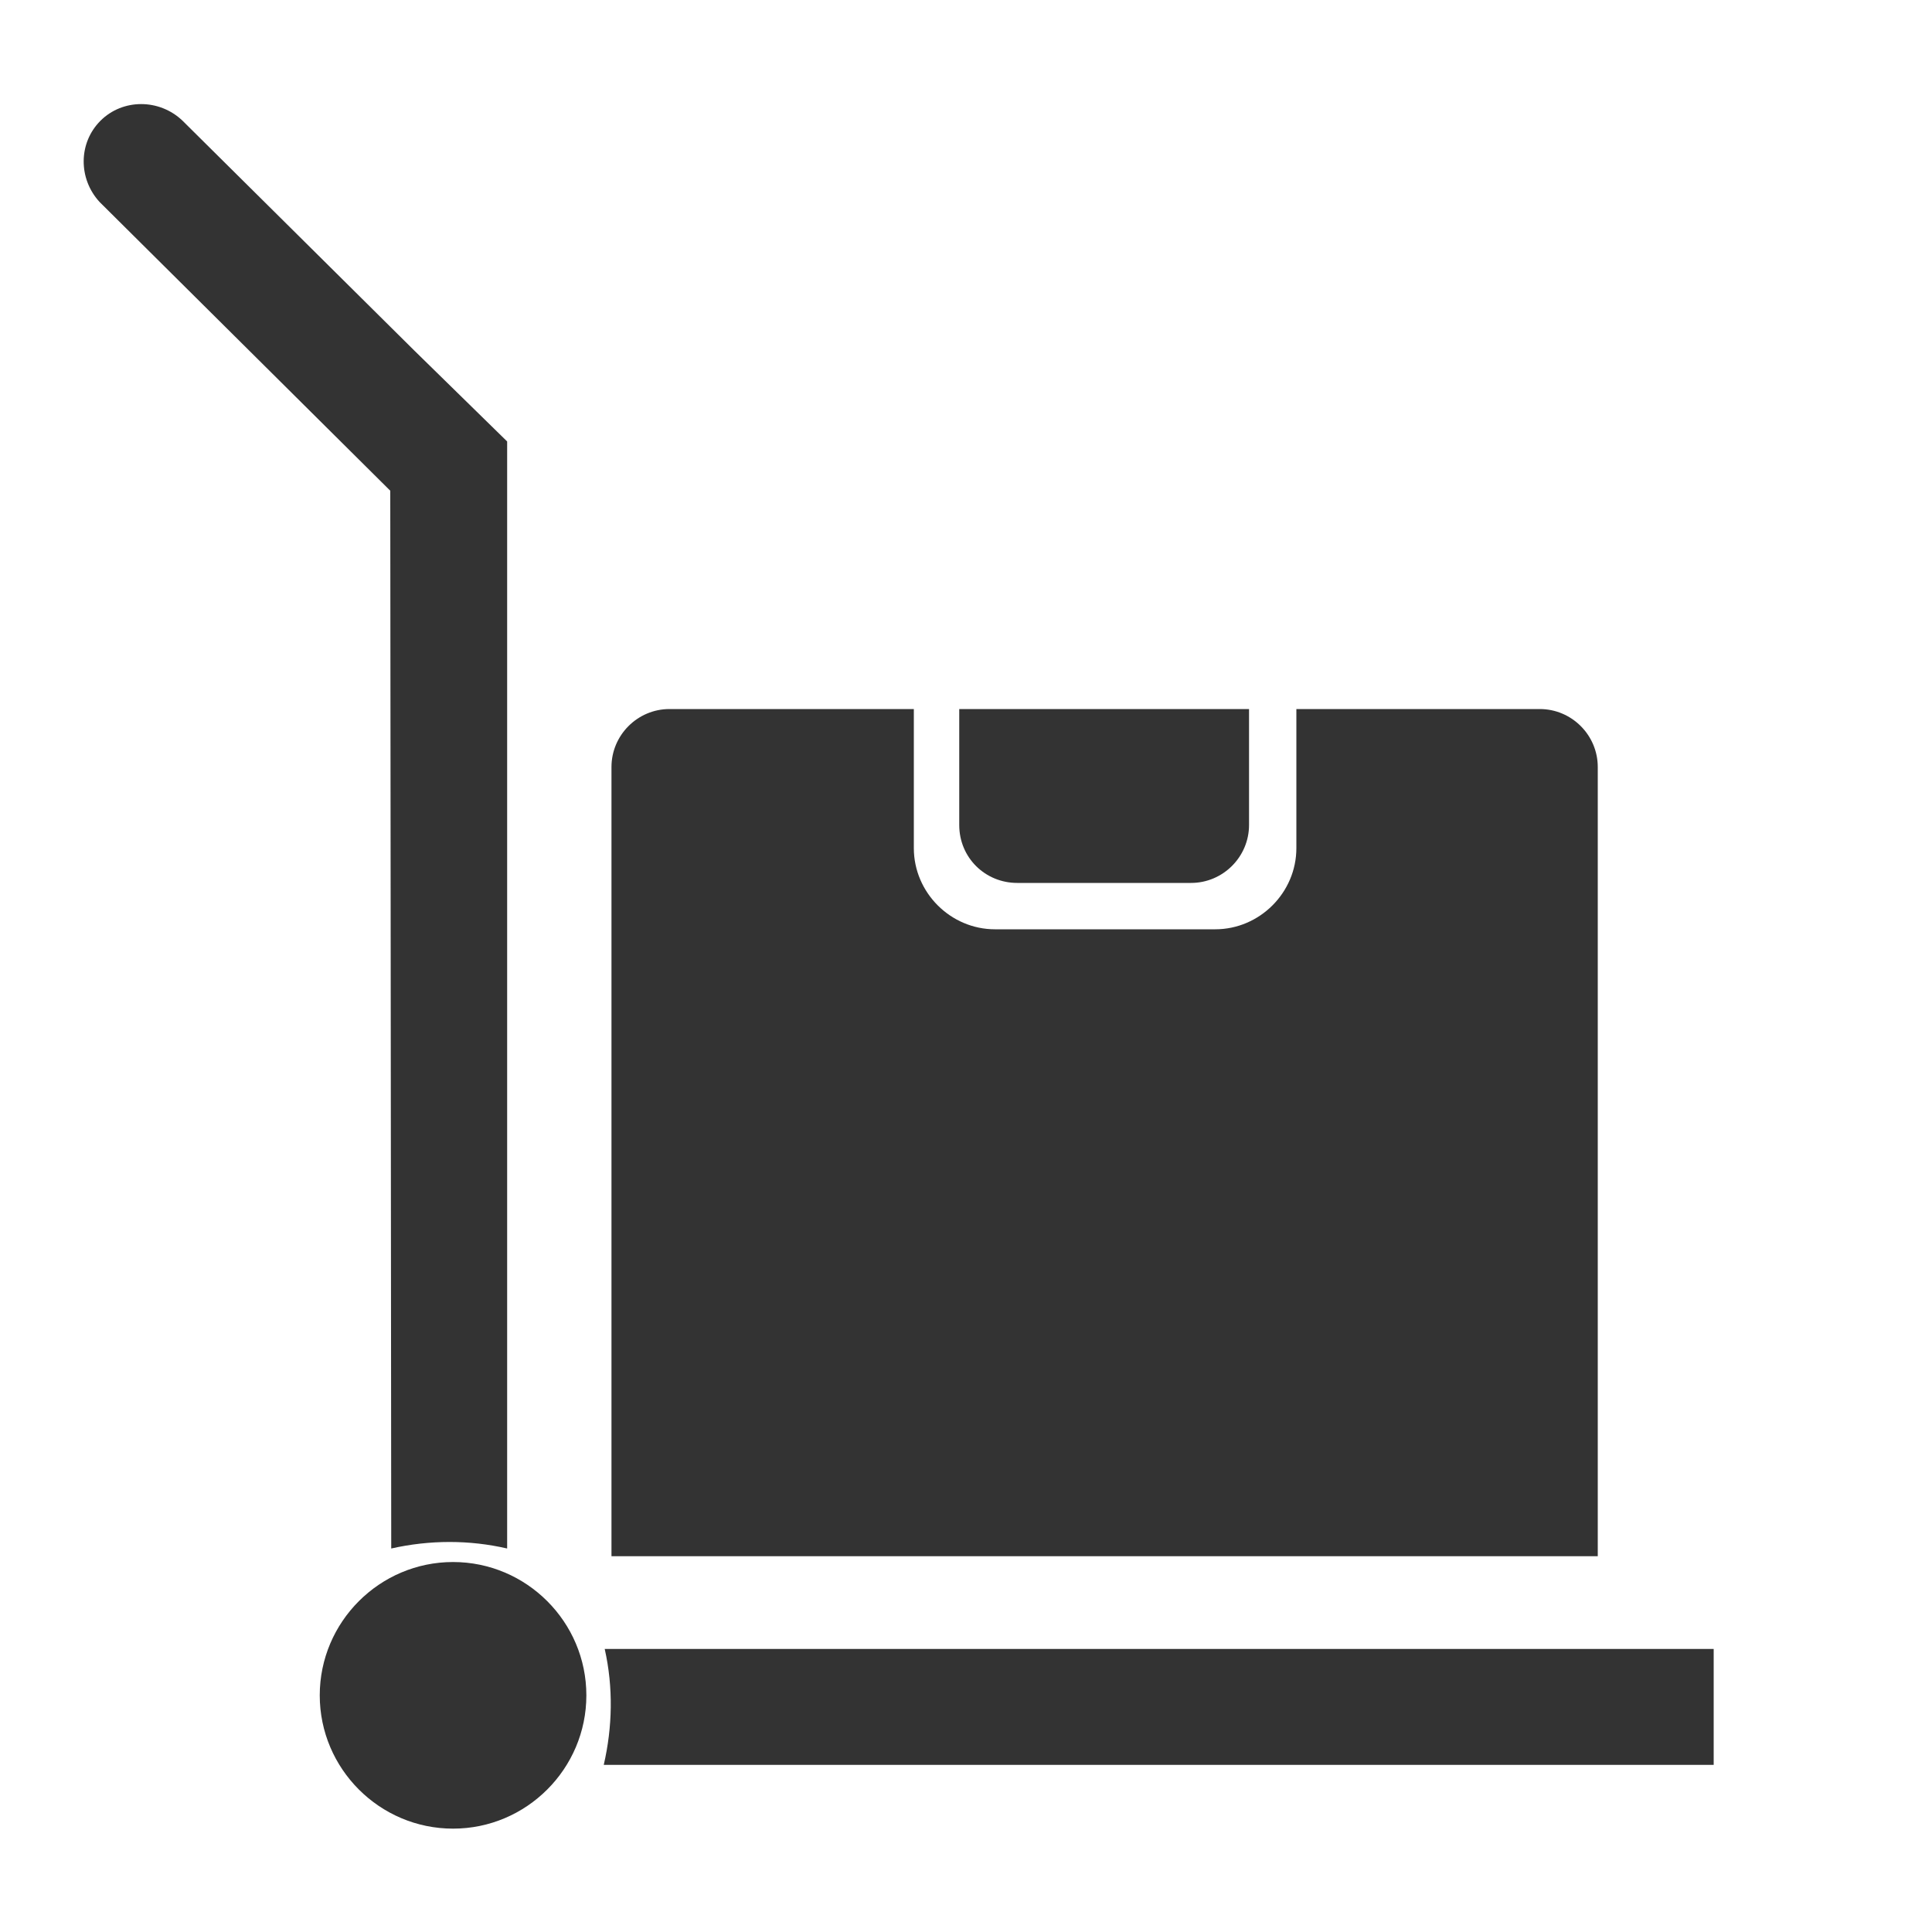
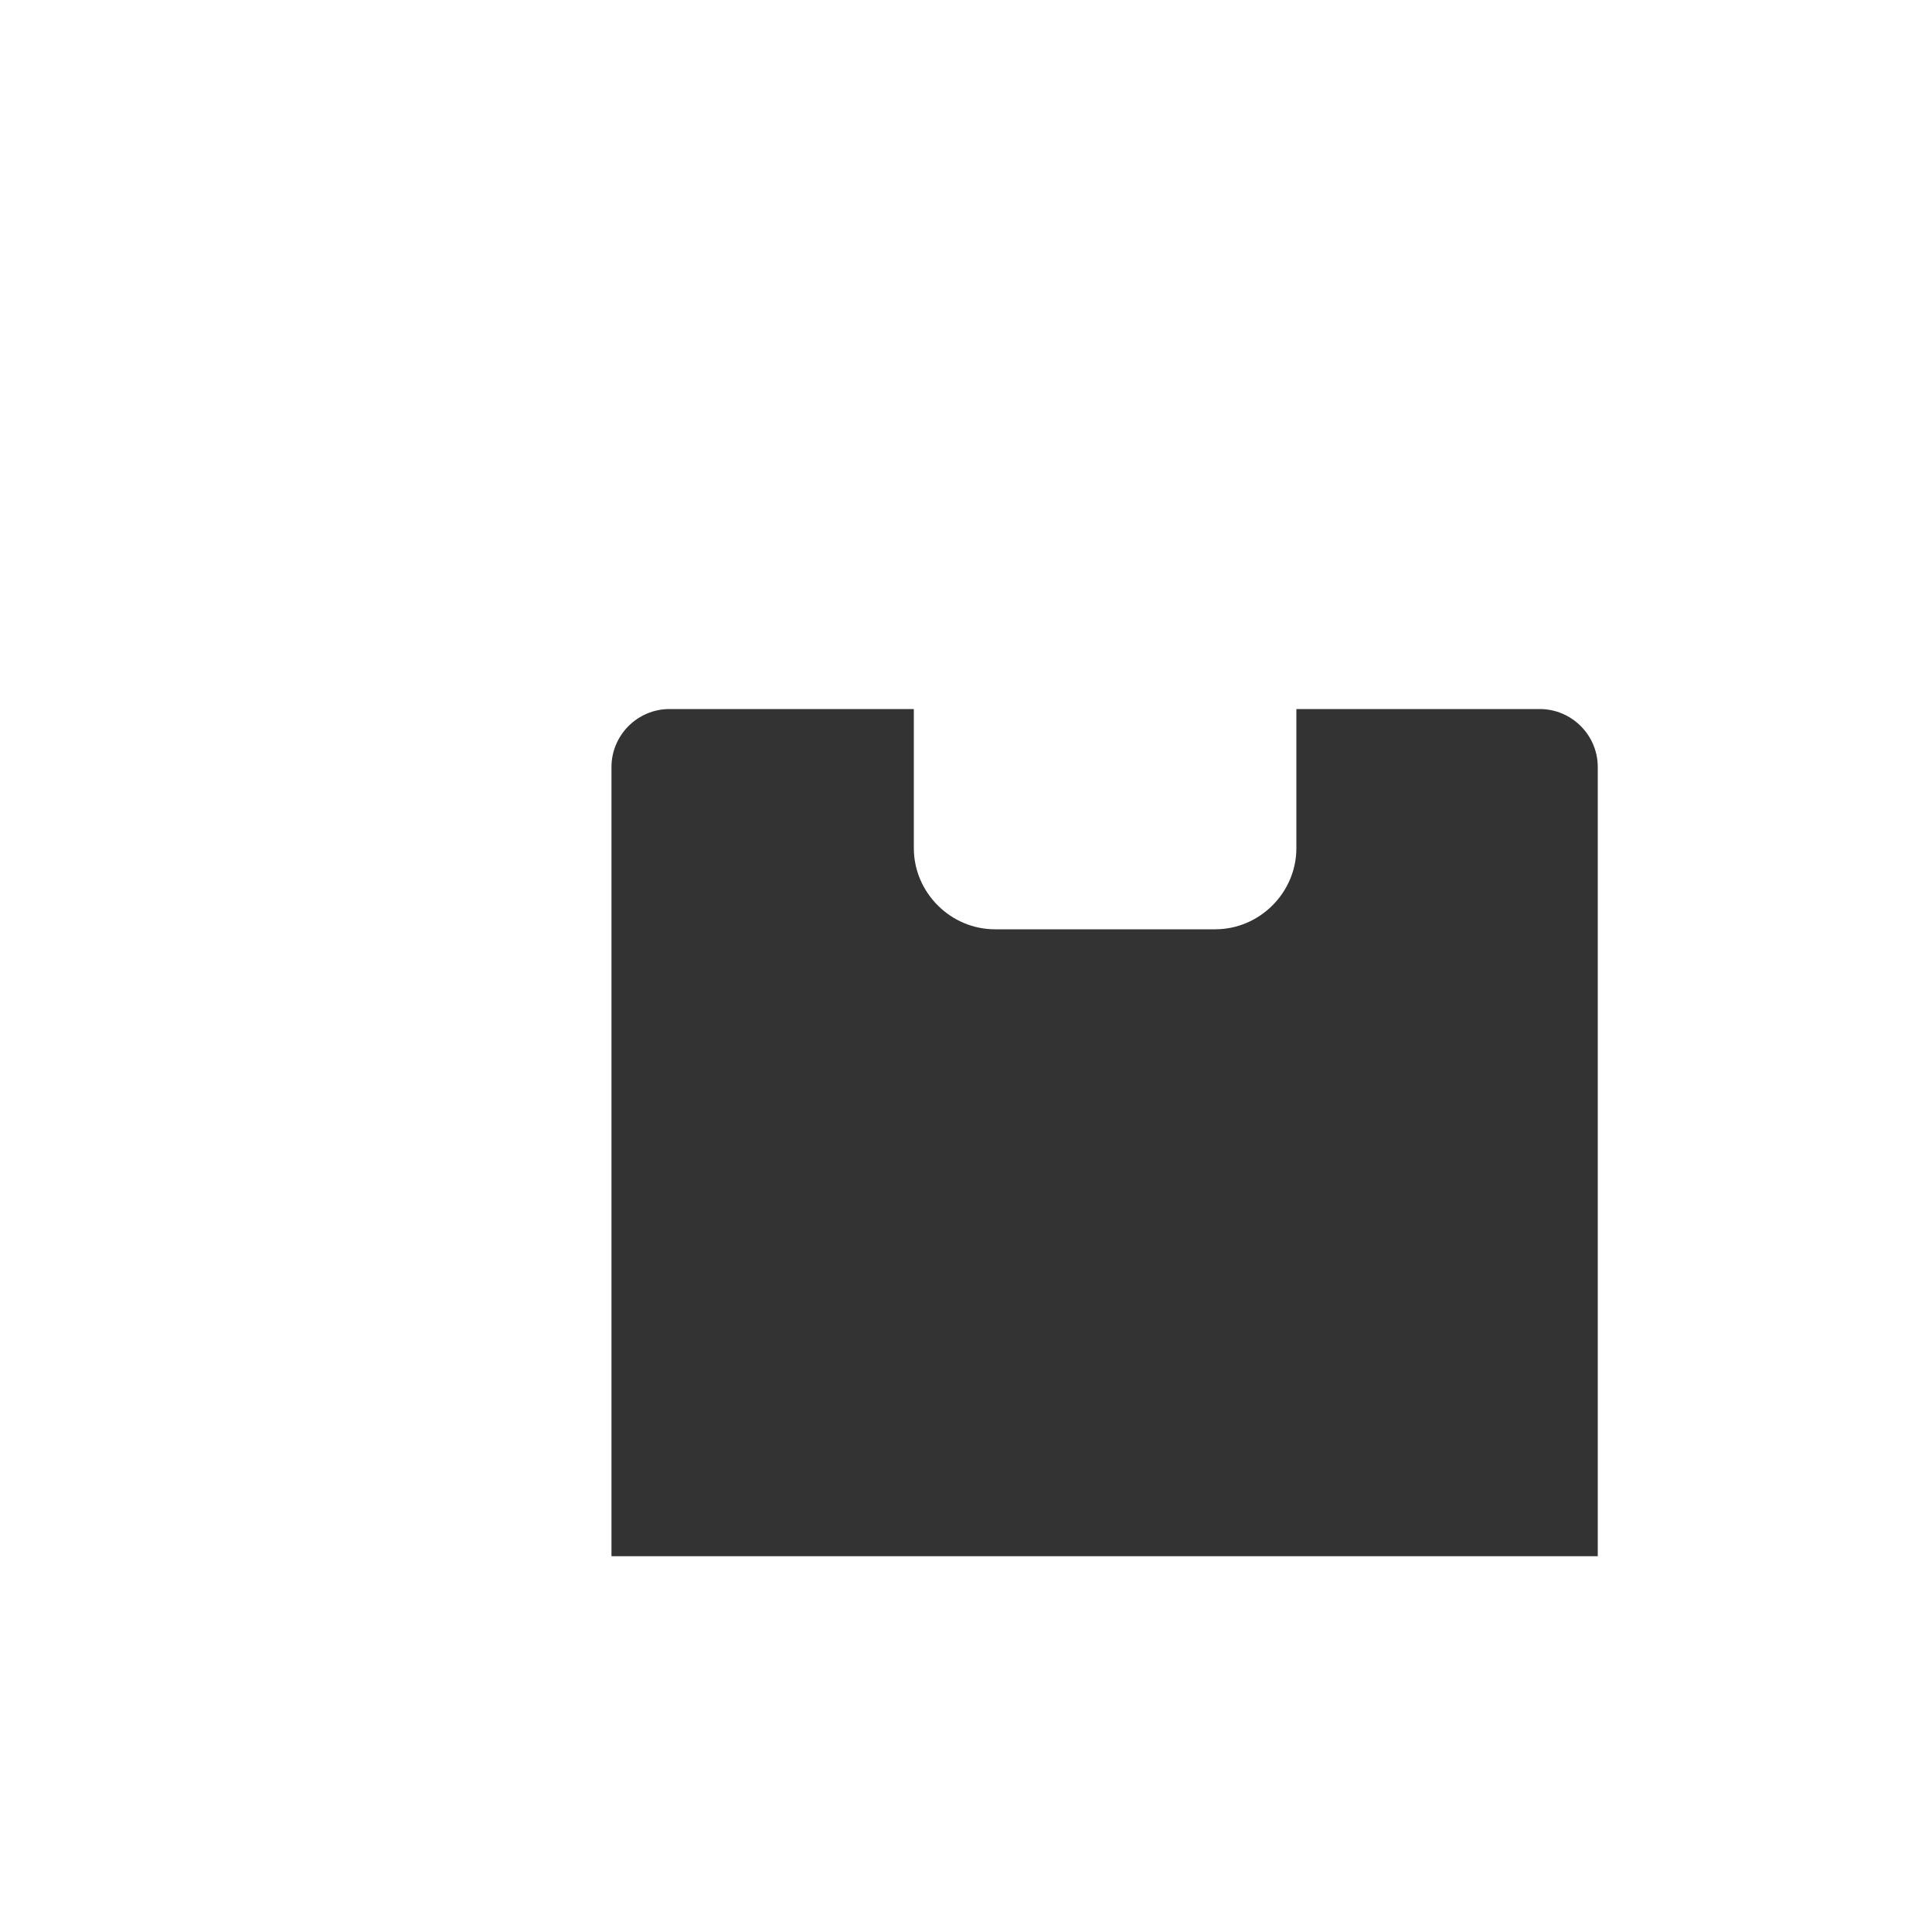
<svg xmlns="http://www.w3.org/2000/svg" t="1596092446066" class="icon" viewBox="0 0 1024 1024" version="1.1" p-id="34209" width="64" height="64">
  <defs>
    <style type="text/css" />
  </defs>
-   <path d="M539.136 467.968h92.16c16.896 0 30.72-13.824 30.72-30.72v-61.44h-153.6v61.44c0 17.408 13.824 30.72 30.72 30.72zM320.512 873.984c4.608 20.48 4.096 41.472-0.512 61.44h588.288v-61.44H320.512zM207.36 820.736c20.48-4.608 41.472-4.608 61.44 0V233.984l-49.152-48.128-122.88-121.856c-12.288-11.776-31.744-11.776-43.52 0s-11.776 30.72-0.512 43.008l0.512 0.512 153.6 152.576 0.512 560.64zM240.128 827.904c-38.912 0-70.656 31.744-70.656 70.656 0 38.912 31.744 70.656 70.656 70.656s70.656-31.744 70.656-70.656c0-38.912-31.744-70.656-70.656-70.656z" fill="#333333" p-id="34210" />
  <path d="M816.128 375.808h-129.024v73.728c0 23.552-19.456 43.008-43.008 43.008H527.36c-23.552 0-43.008-19.456-43.008-43.008V375.808H354.816c-16.896 0-30.72 13.824-30.72 30.72v418.304h522.752V406.528c0-16.896-13.824-30.72-30.72-30.72z" fill="#333333" p-id="34211" />
</svg>